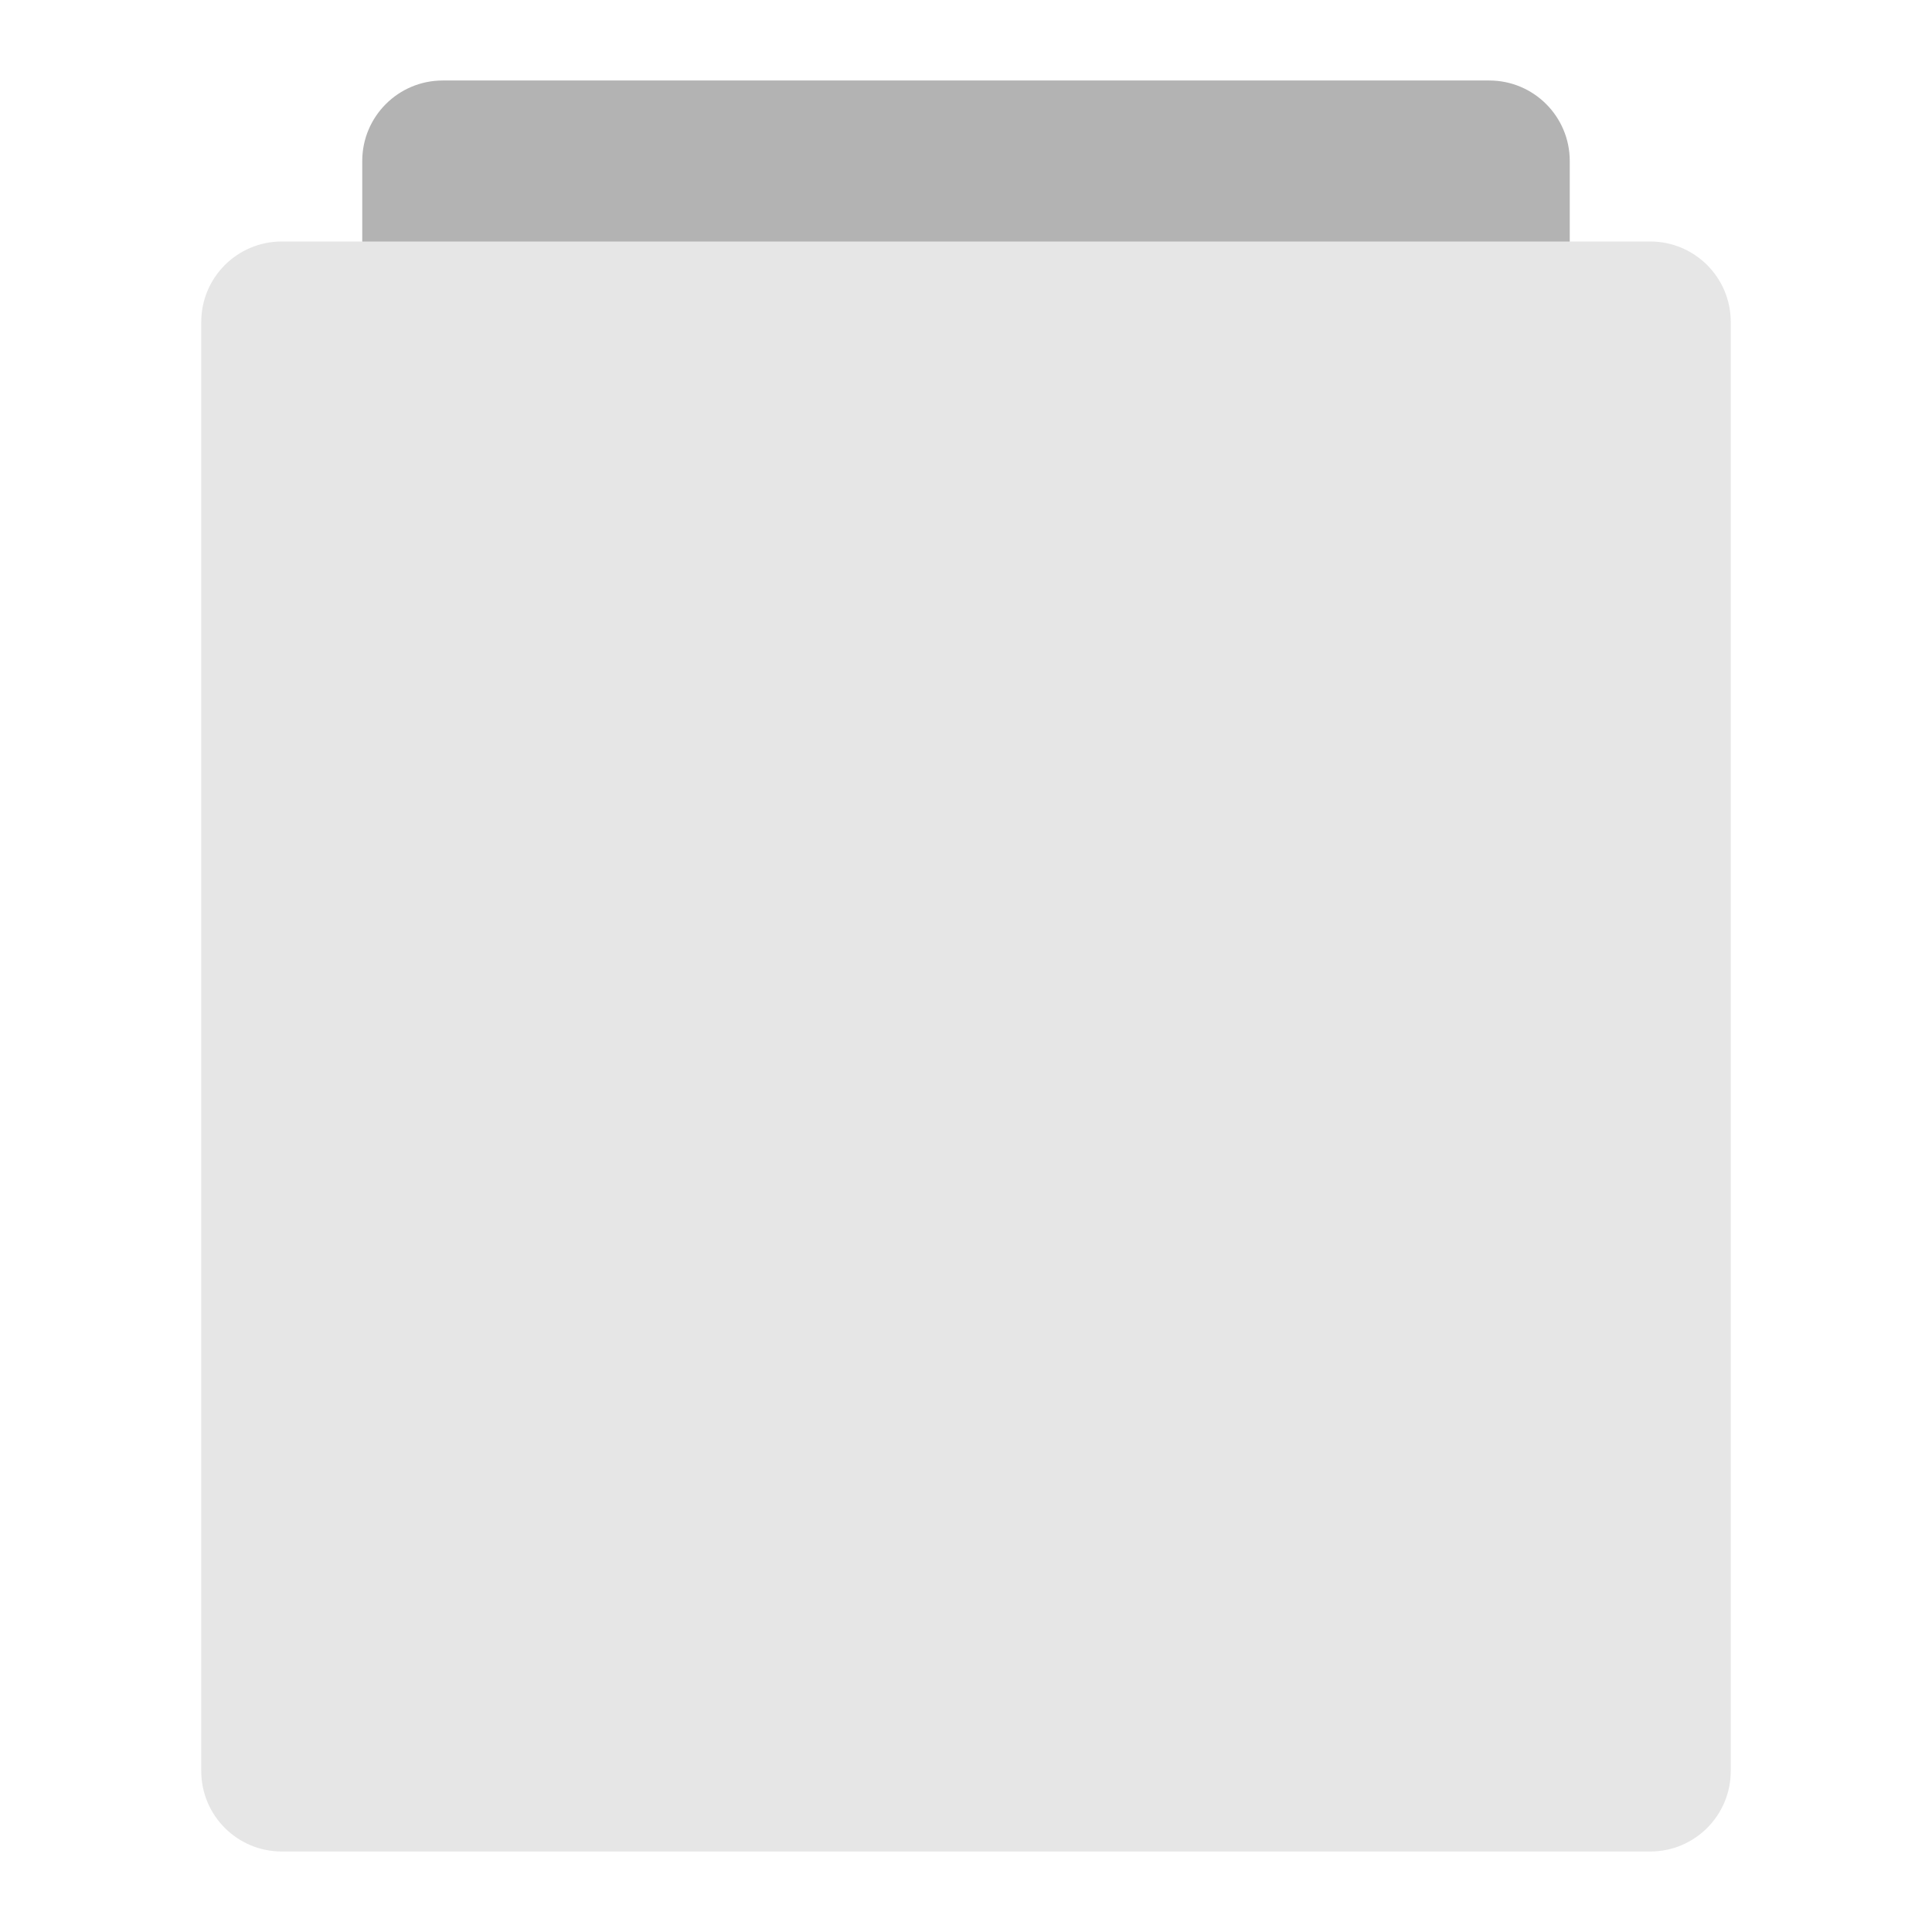
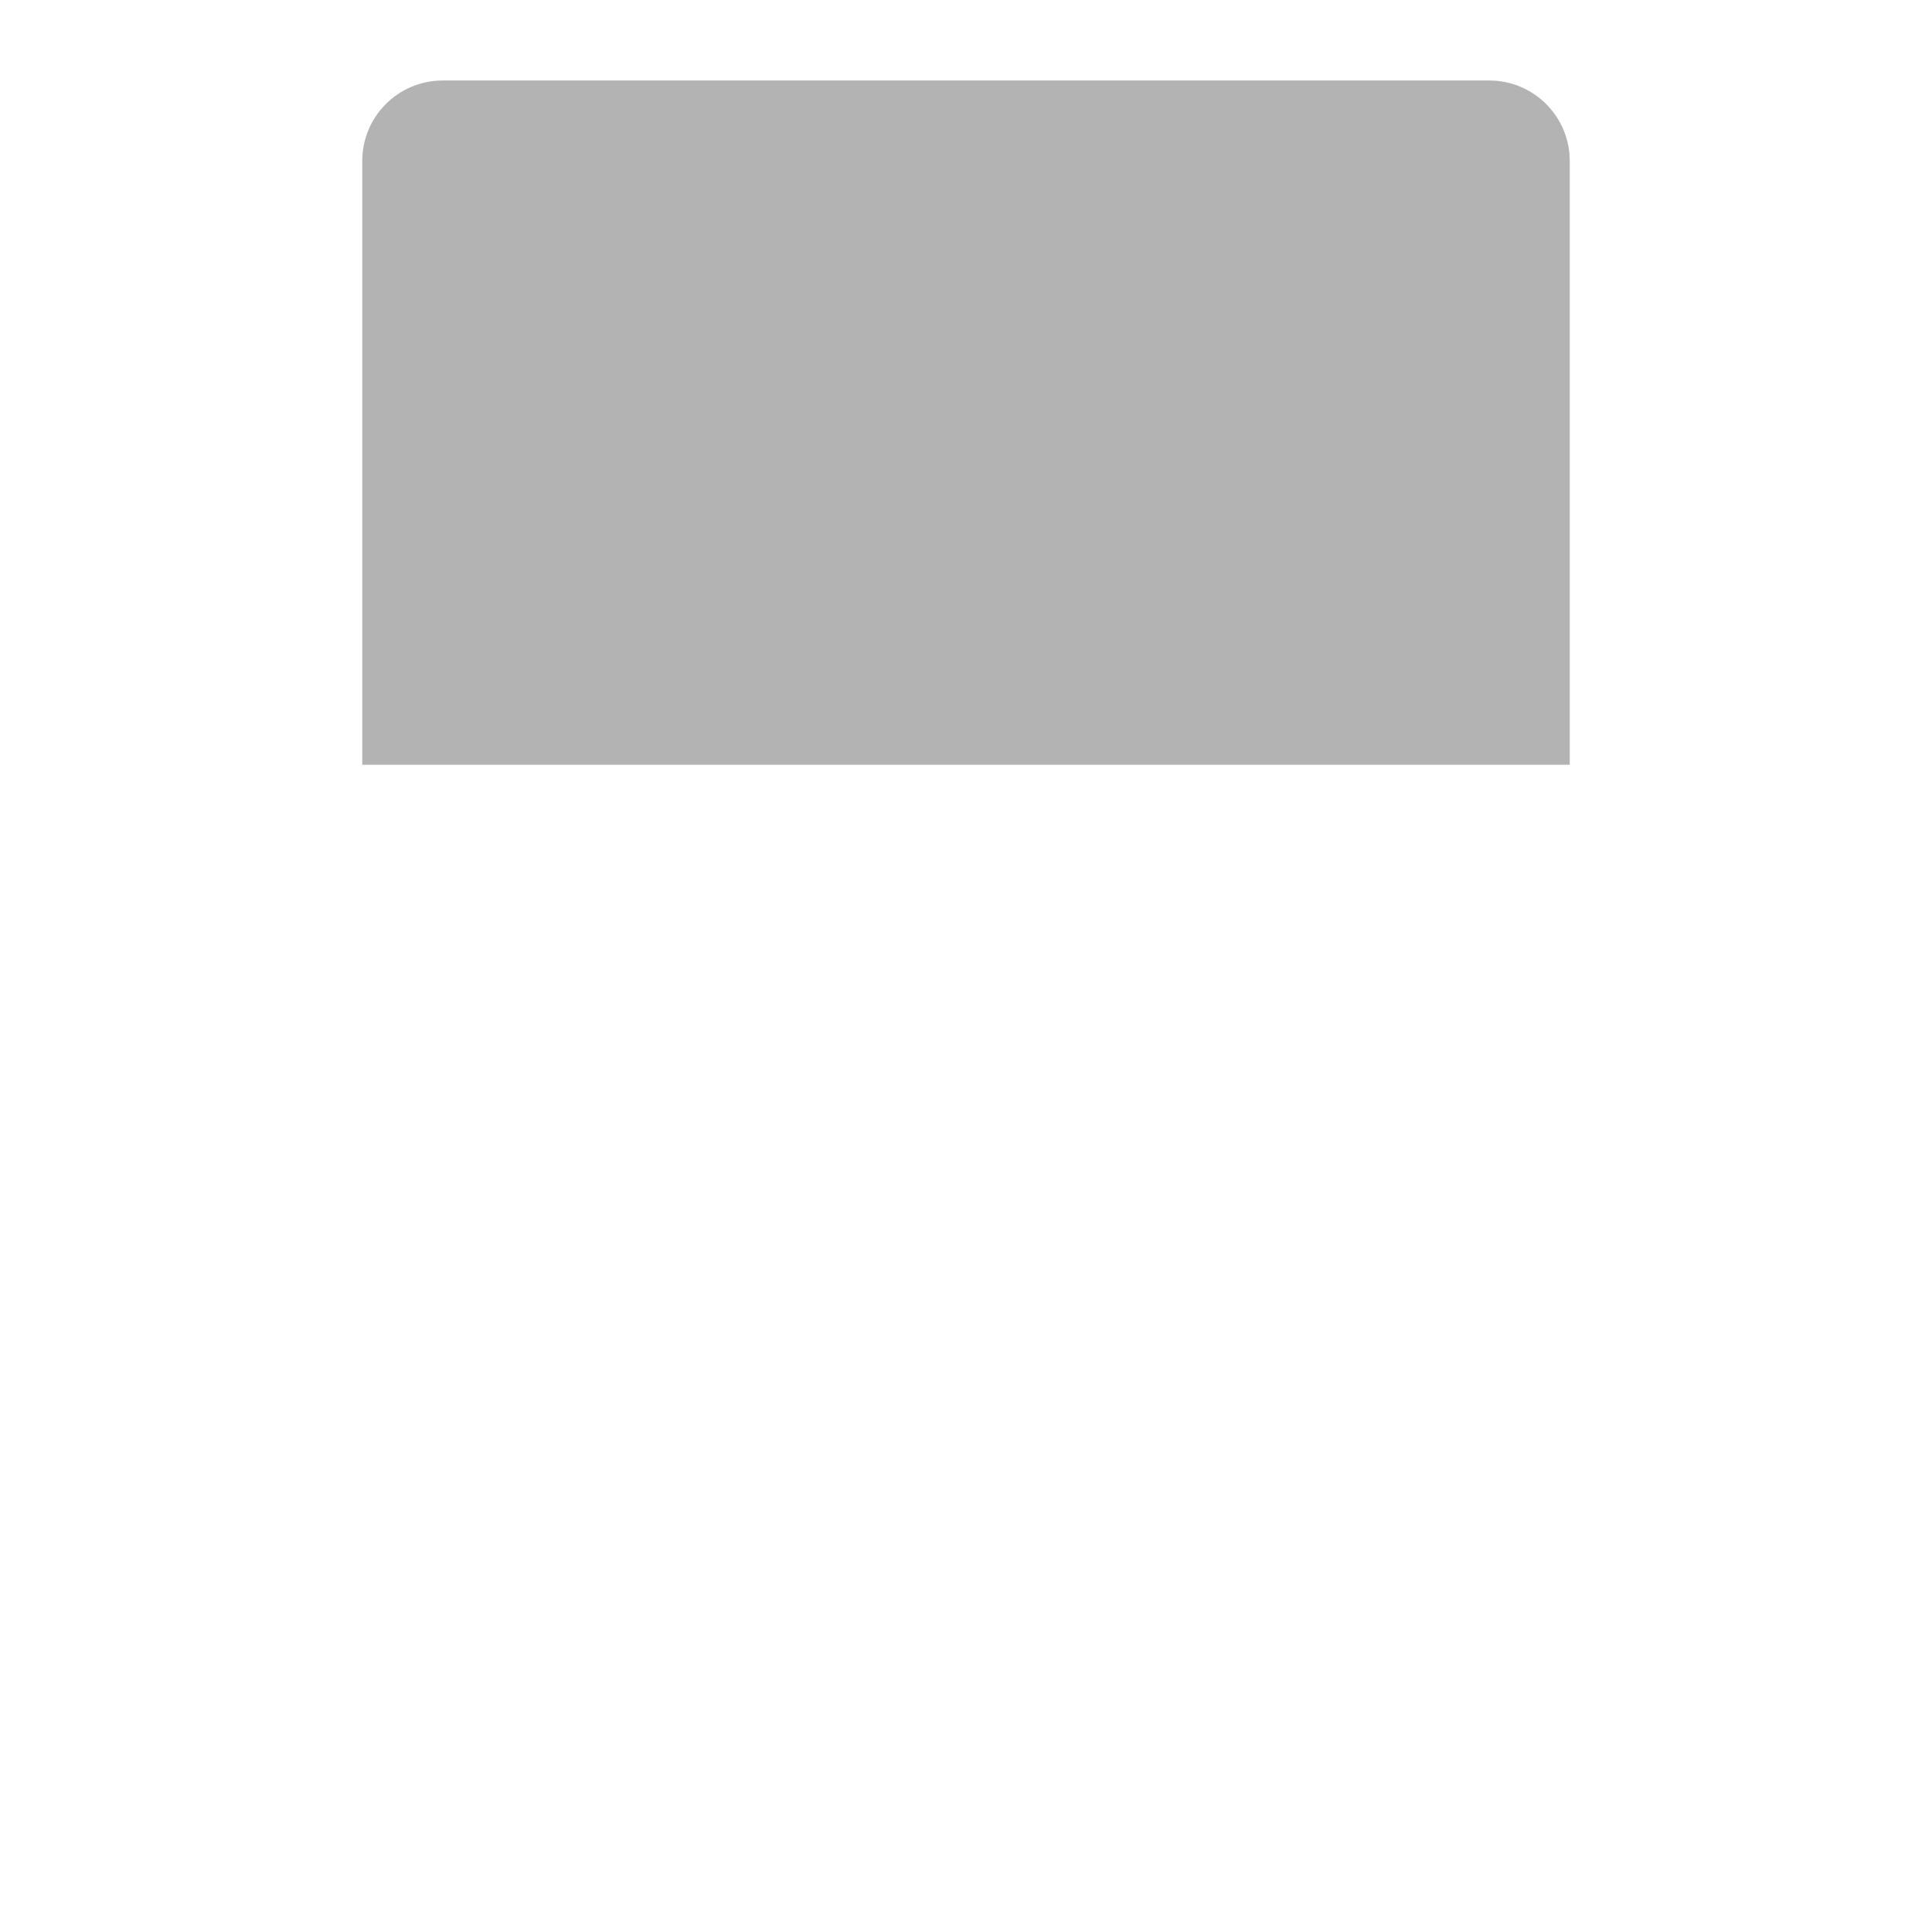
<svg xmlns="http://www.w3.org/2000/svg" x="0px" y="0px" width="48px" height="48px" viewBox="0 0 48 48">
  <g transform="translate(0, 0)">
    <path fill="#B3B3B3" d="M39,19H9V4c0-1.105,0.895-2,2-2h26c1.105,0,2,0.895,2,2V19z" />
-     <path fill="#E6E6E6" d="M41,46H7c-1.105,0-2-0.895-2-2V8c0-1.105,0.895-2,2-2h34c1.105,0,2,0.895,2,2v36C43,45.105,42.105,46,41,46z " />
  </g>
</svg>